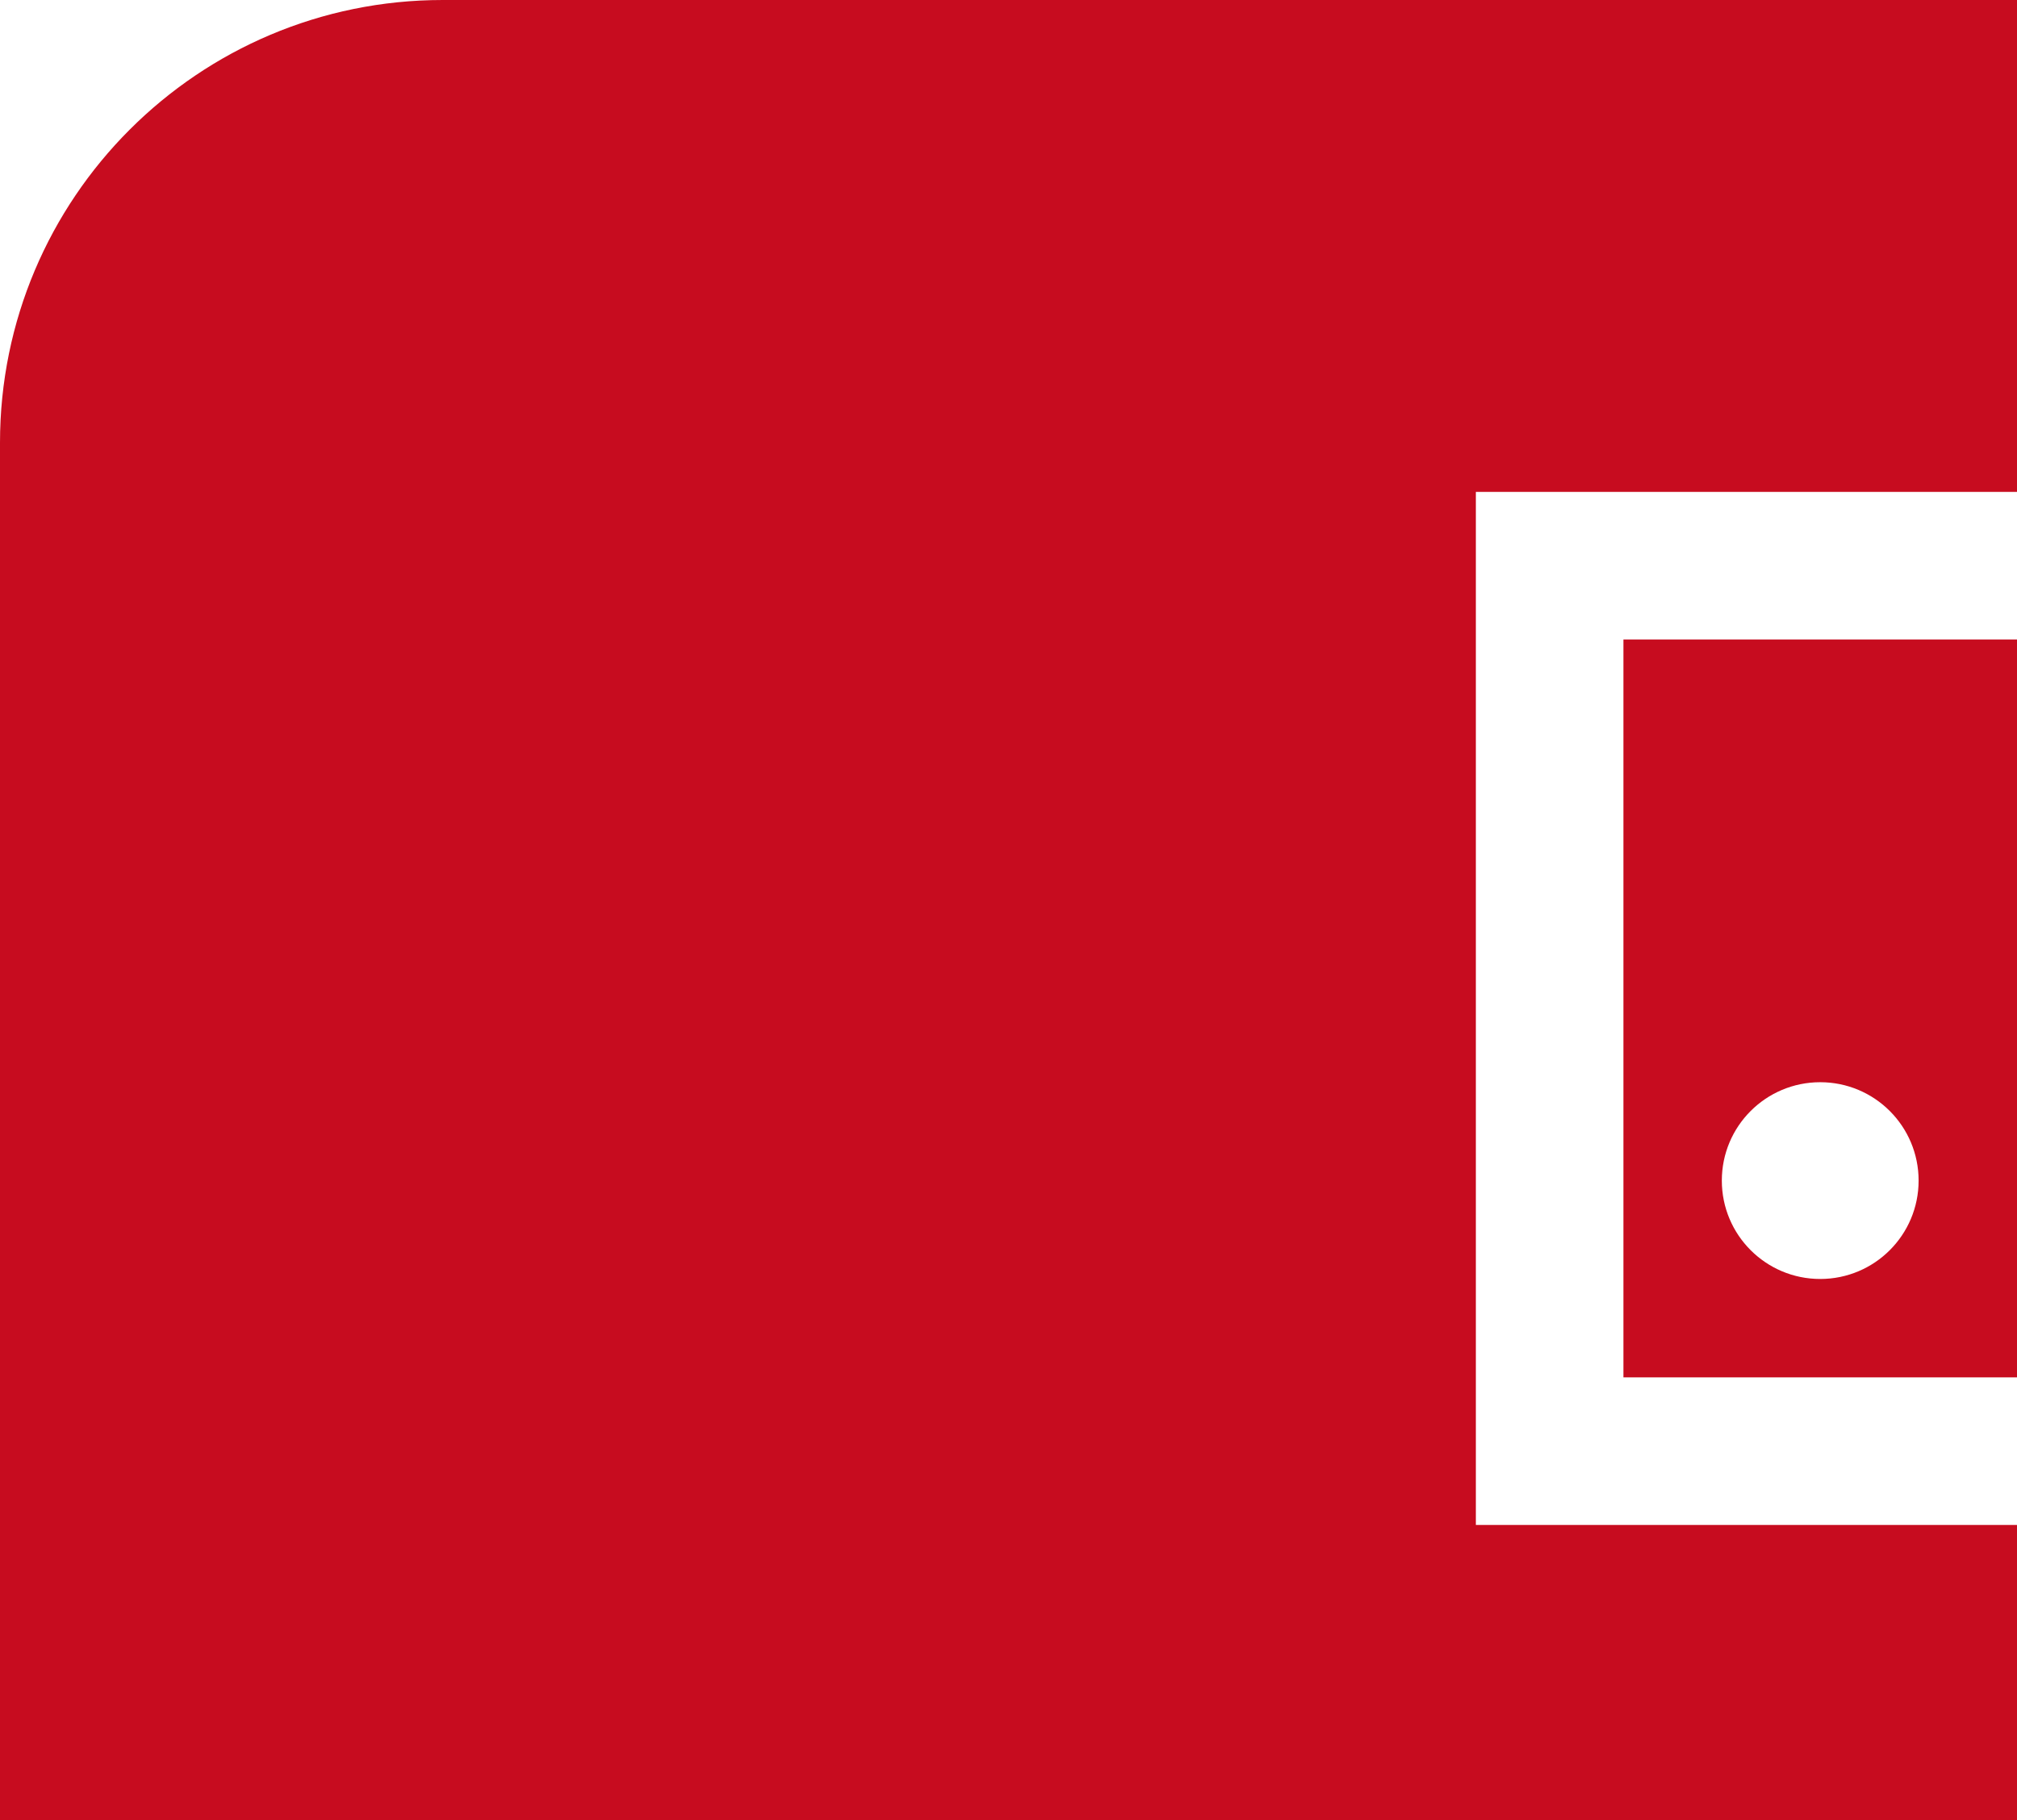
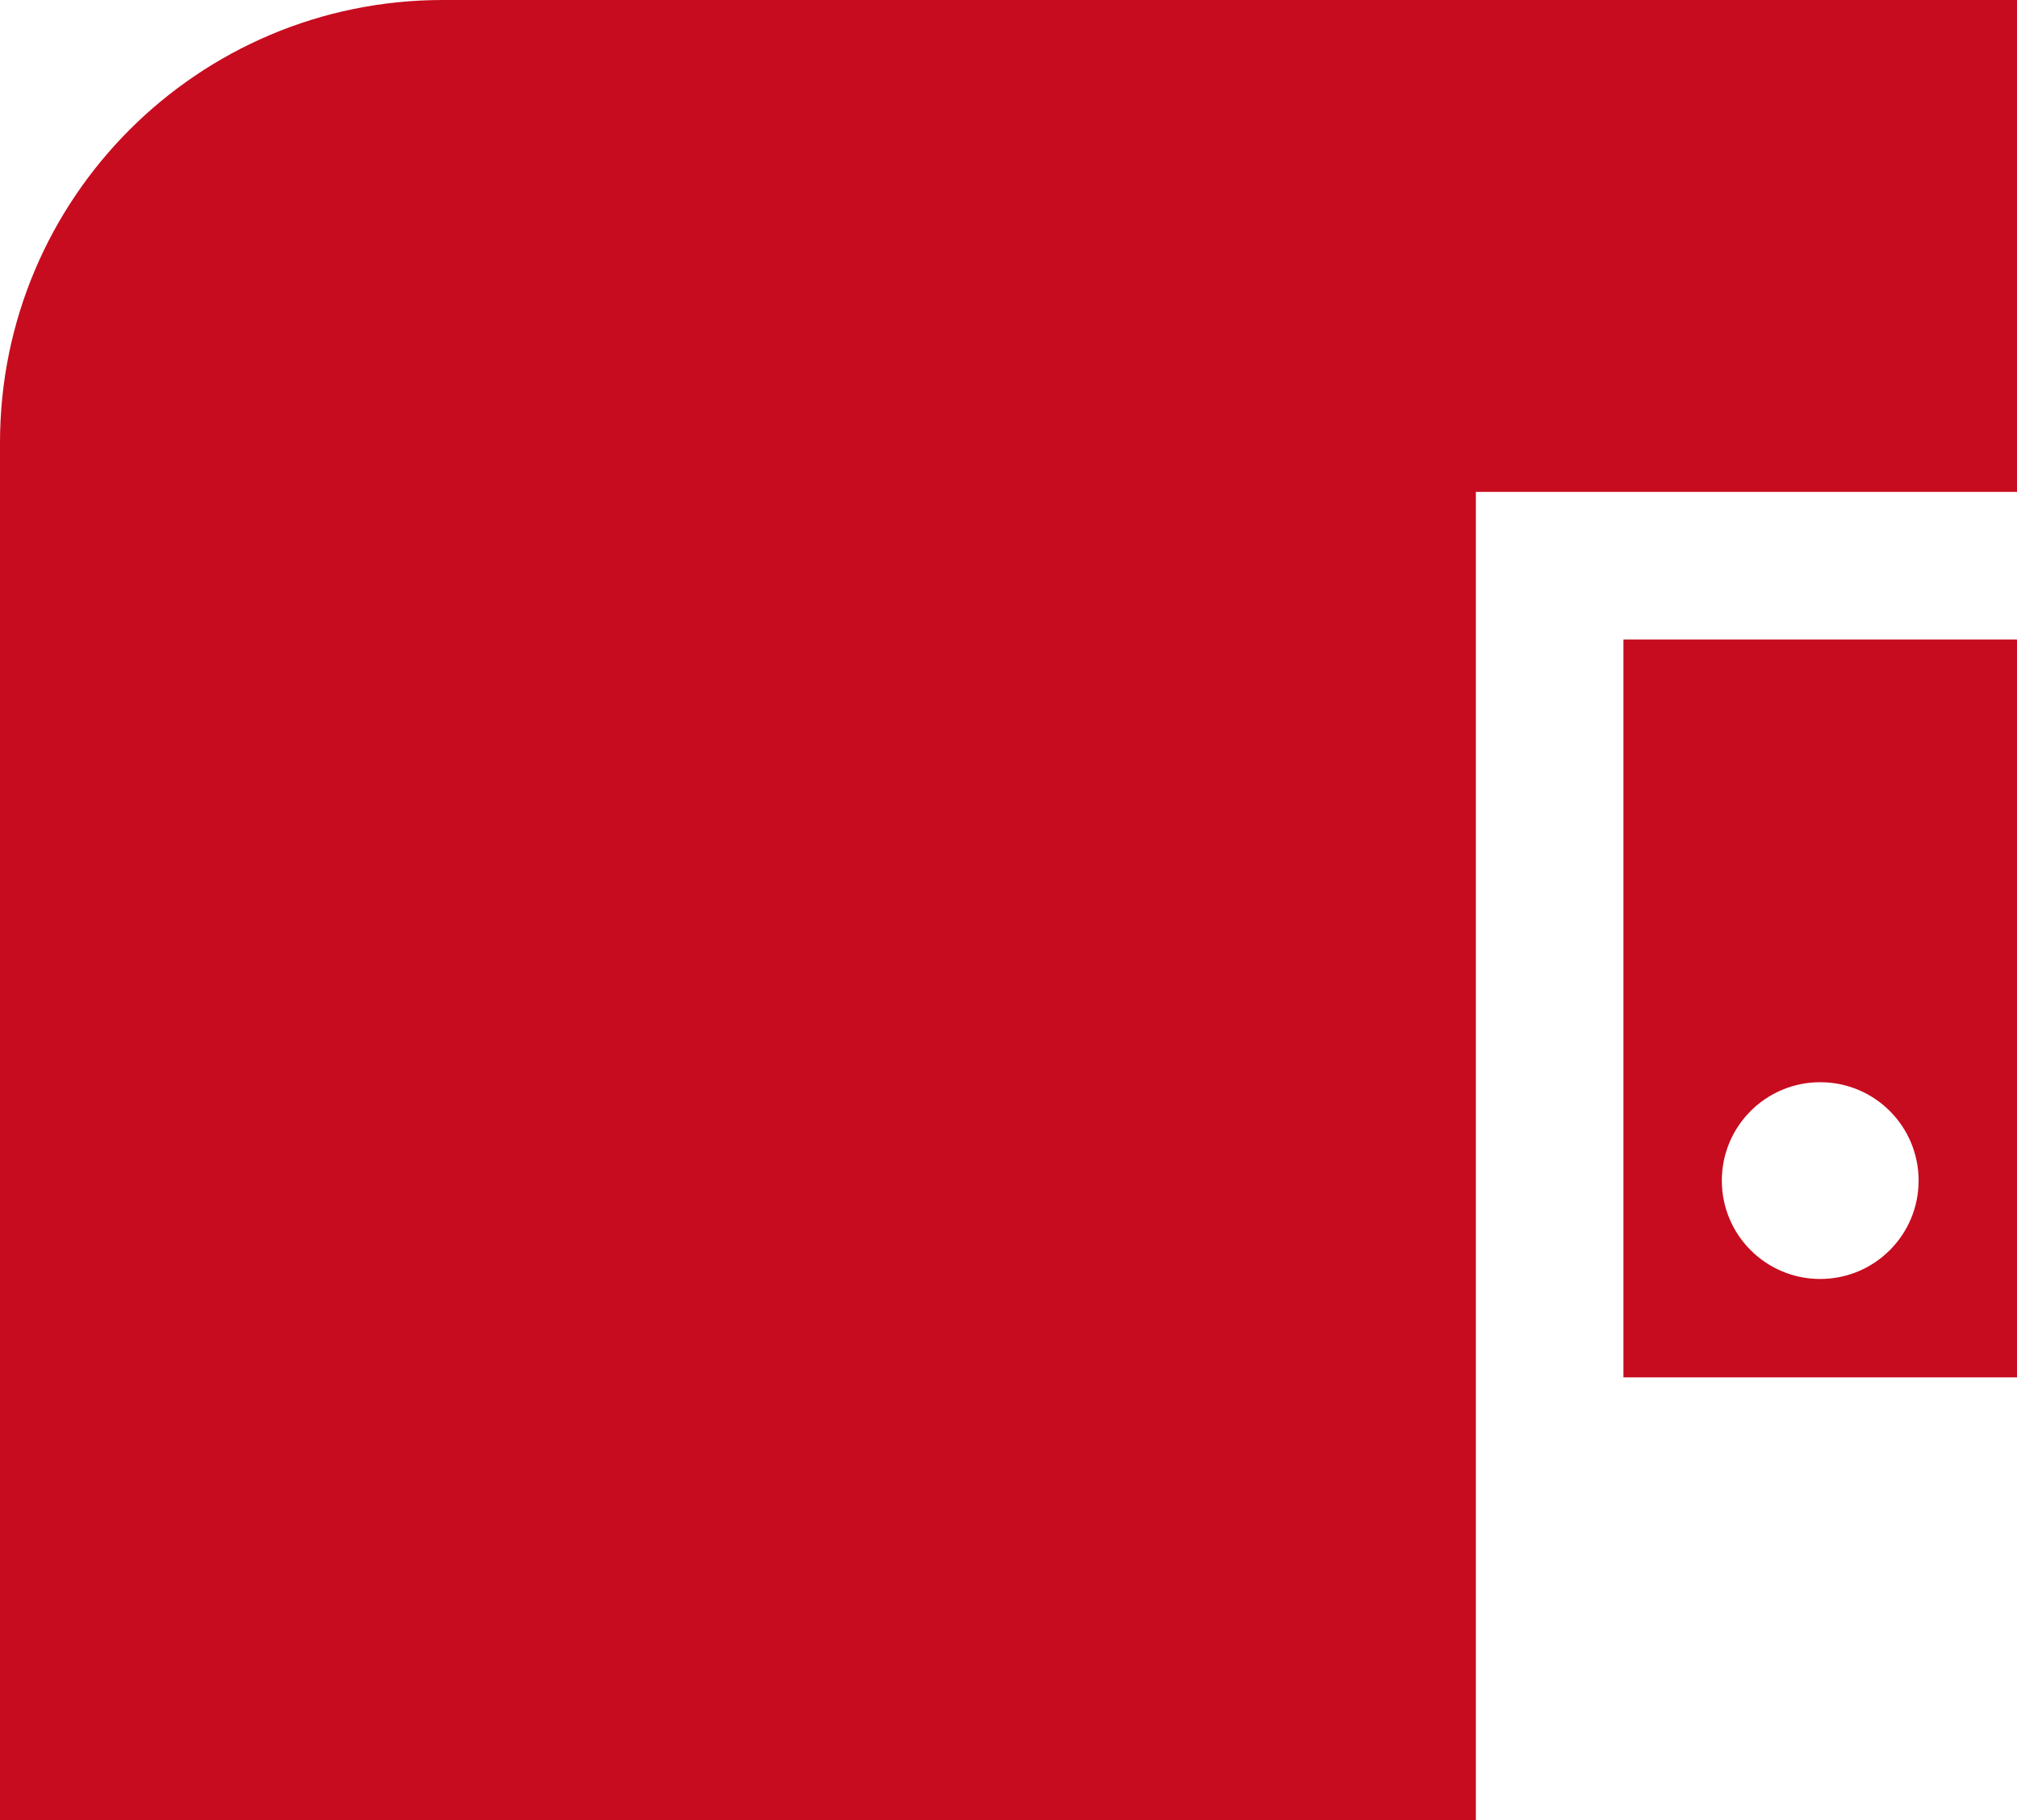
<svg xmlns="http://www.w3.org/2000/svg" width="41" height="37" viewBox="0 0 41 37" fill="none">
-   <path fill-rule="evenodd" clip-rule="evenodd" d="M0 9C0 4.029 4.029 0 9 0H41V10H30V31H41V37H0V9ZM33 13H41V28H33V13ZM37 26C38.105 26 39 25.105 39 24C39 22.895 38.105 22 37 22C35.895 22 35 22.895 35 24C35 25.105 35.895 26 37 26Z" fill="#C70C1F" />
+   <path fill-rule="evenodd" clip-rule="evenodd" d="M0 9C0 4.029 4.029 0 9 0H41V10H30V31V37H0V9ZM33 13H41V28H33V13ZM37 26C38.105 26 39 25.105 39 24C39 22.895 38.105 22 37 22C35.895 22 35 22.895 35 24C35 25.105 35.895 26 37 26Z" fill="#C70C1F" />
</svg>